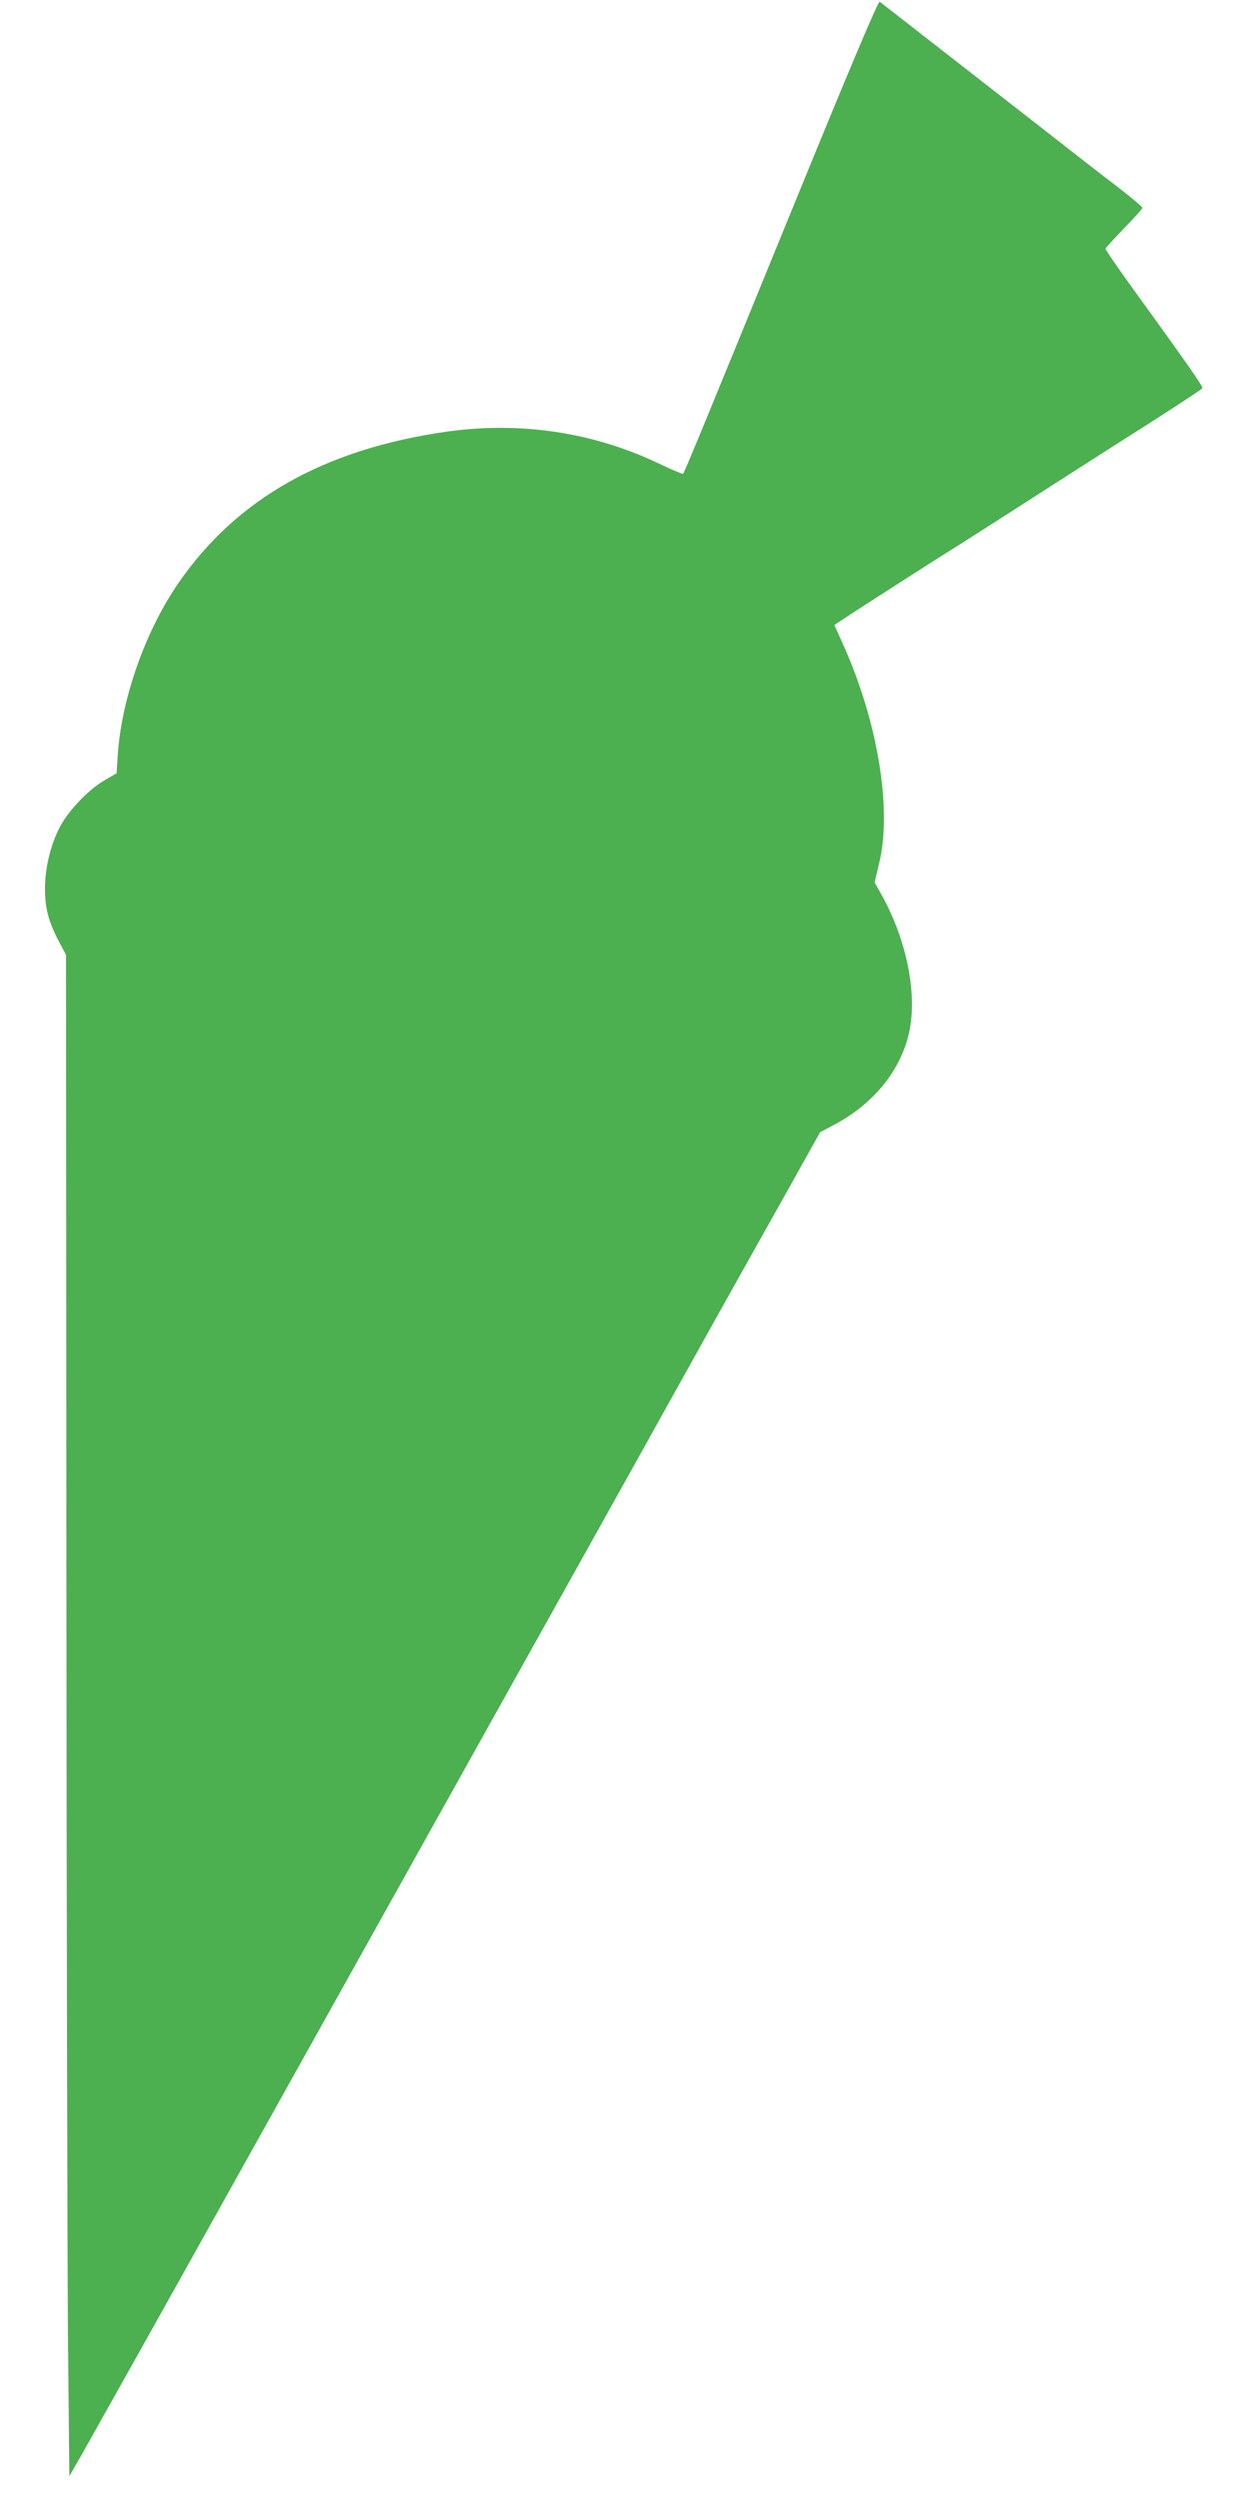
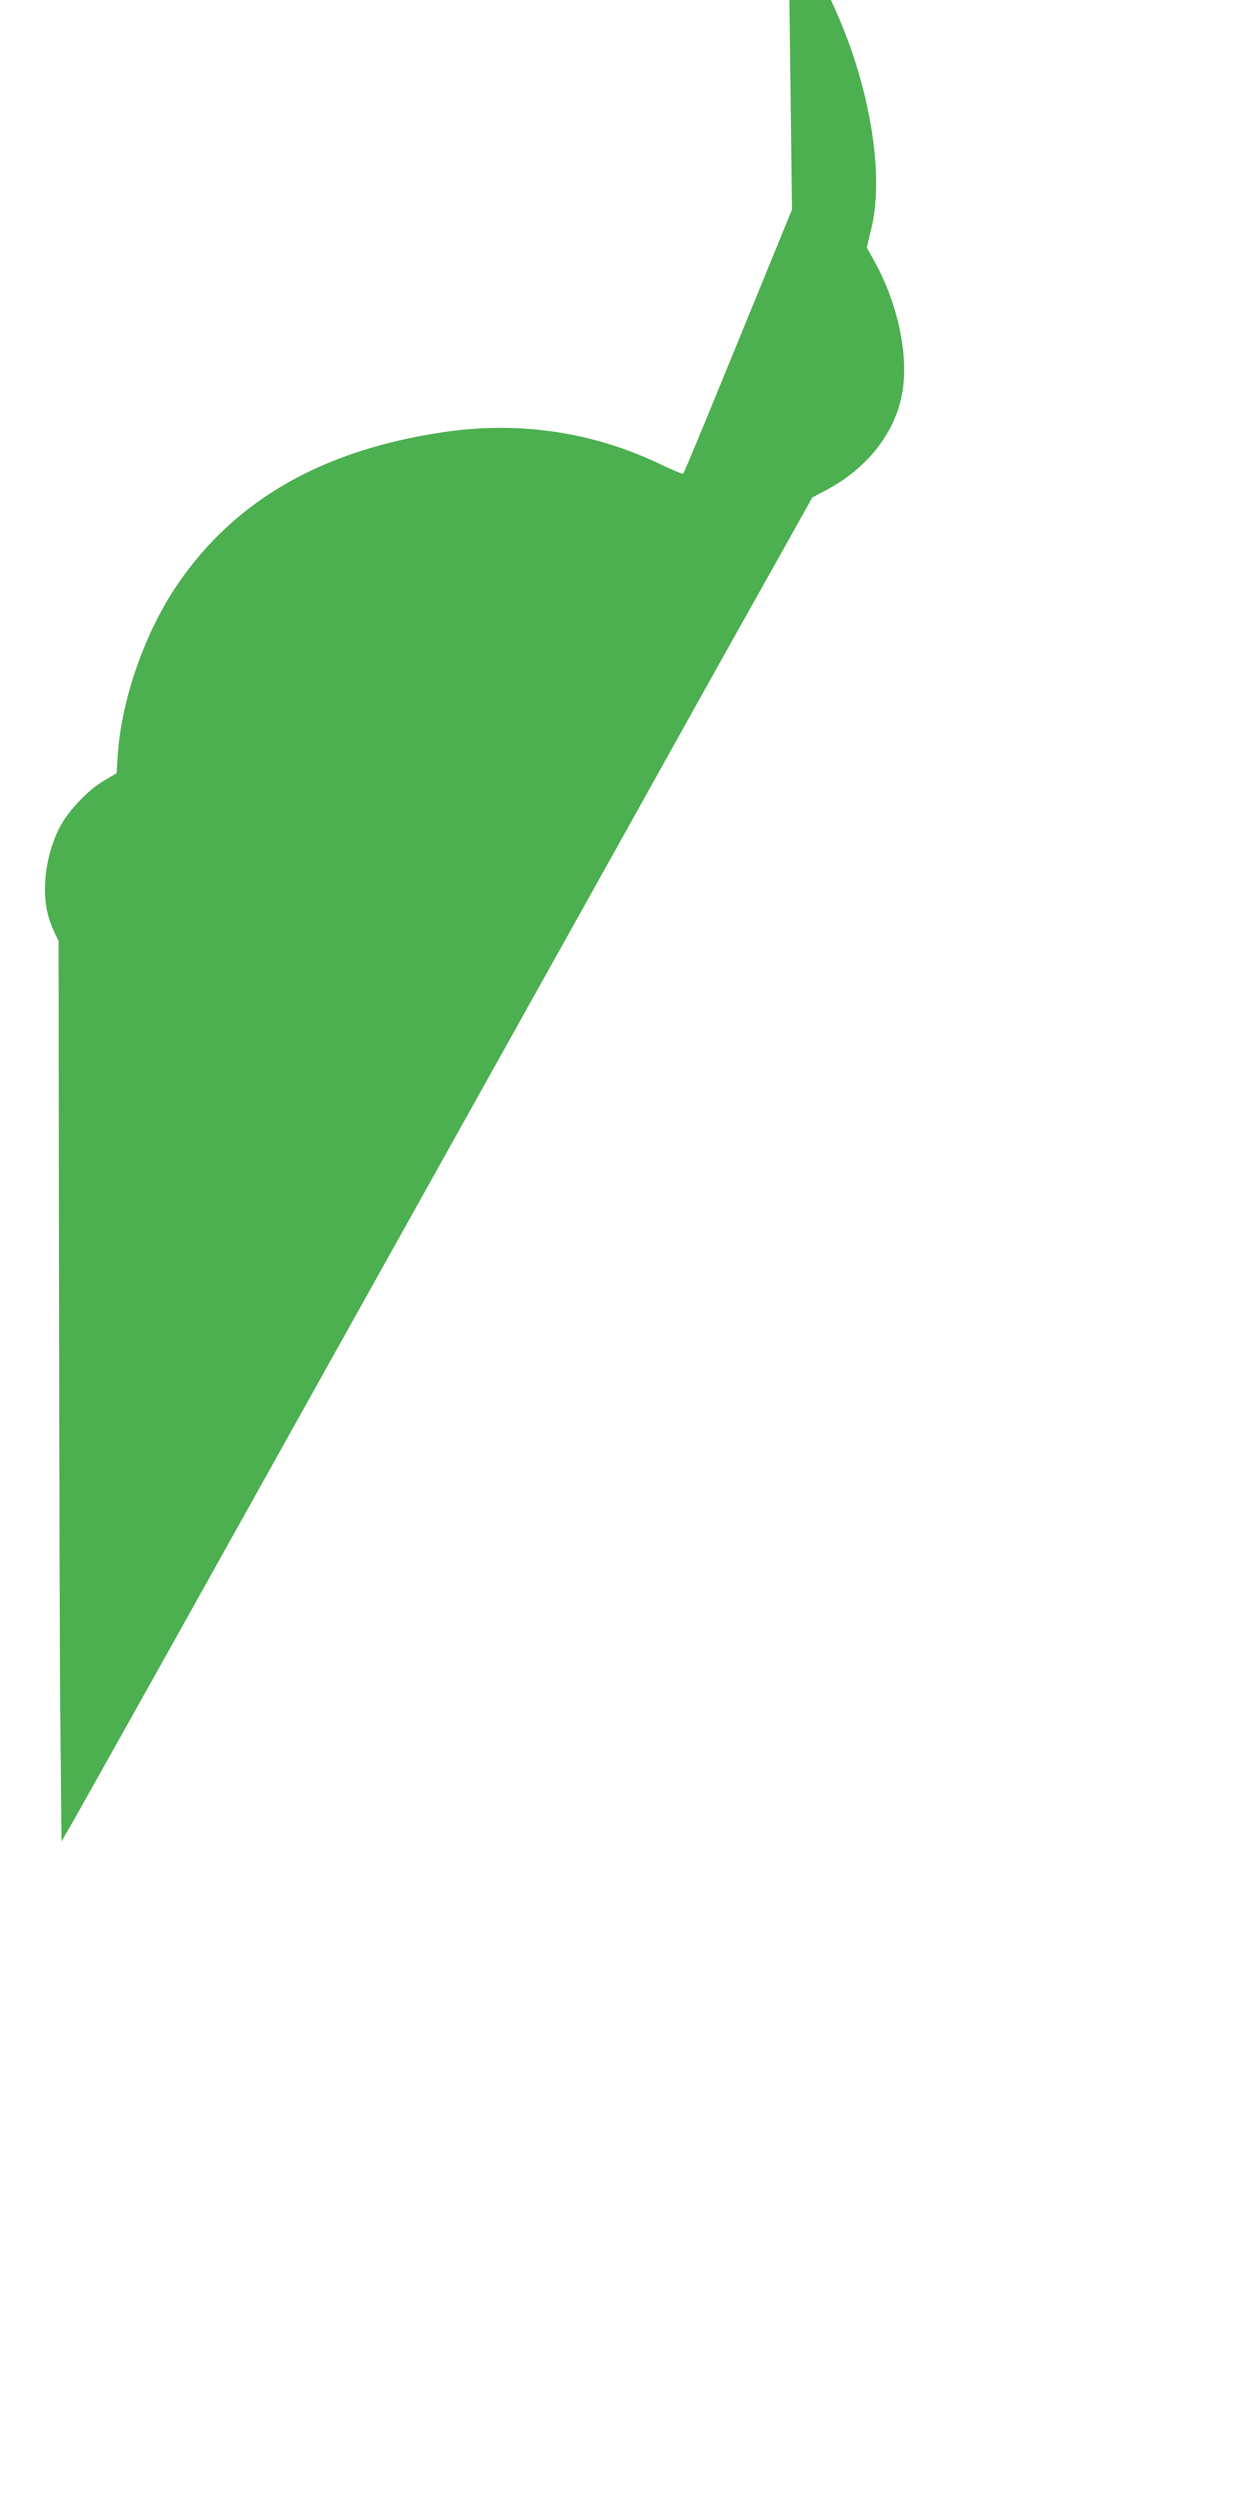
<svg xmlns="http://www.w3.org/2000/svg" version="1.0" width="640pt" height="1280pt" viewBox="0 0 640 1280" preserveAspectRatio="xMidYMid meet">
  <g transform="translate(0,1280) scale(0.1,-0.1)" fill="#4caf50" stroke="none">
-     <path d="M4055 11727 c-465 -1138 -551 -1347 -558 -1353 -2 -2 -55 20 -118 50 -340 163 -713 219 -1091 166 -627 -89 -1079 -344 -1377 -779 -168 -245 -289 -590 -308 -876 l-6 -94 -65 -38 c-83 -49 -189 -161 -230 -246 -68 -137 -90 -313 -56 -442 8 -33 32 -92 54 -132 l38 -72 2 -3178 c1 -1748 5 -3501 8 -3895 l7 -716 64 111 c57 101 522 931 706 1262 89 160 637 1141 1300 2330 302 541 990 1774 1040 1865 52 94 284 510 539 964 l195 349 70 37 c205 108 346 283 387 480 41 195 -15 470 -142 698 l-36 64 23 97 c67 273 -5 720 -181 1114 l-48 107 82 54 c96 63 475 306 561 359 33 21 128 81 210 134 260 167 558 358 607 389 183 115 420 269 424 276 5 8 -62 104 -380 544 -64 89 -116 166 -116 170 0 4 43 51 95 105 52 53 95 100 94 105 0 5 -59 55 -132 111 -73 55 -238 184 -367 285 -129 101 -370 288 -535 417 -165 129 -305 238 -311 242 -7 6 -152 -336 -449 -1064z" />
+     <path d="M4055 11727 c-465 -1138 -551 -1347 -558 -1353 -2 -2 -55 20 -118 50 -340 163 -713 219 -1091 166 -627 -89 -1079 -344 -1377 -779 -168 -245 -289 -590 -308 -876 l-6 -94 -65 -38 c-83 -49 -189 -161 -230 -246 -68 -137 -90 -313 -56 -442 8 -33 32 -92 54 -132 c1 -1748 5 -3501 8 -3895 l7 -716 64 111 c57 101 522 931 706 1262 89 160 637 1141 1300 2330 302 541 990 1774 1040 1865 52 94 284 510 539 964 l195 349 70 37 c205 108 346 283 387 480 41 195 -15 470 -142 698 l-36 64 23 97 c67 273 -5 720 -181 1114 l-48 107 82 54 c96 63 475 306 561 359 33 21 128 81 210 134 260 167 558 358 607 389 183 115 420 269 424 276 5 8 -62 104 -380 544 -64 89 -116 166 -116 170 0 4 43 51 95 105 52 53 95 100 94 105 0 5 -59 55 -132 111 -73 55 -238 184 -367 285 -129 101 -370 288 -535 417 -165 129 -305 238 -311 242 -7 6 -152 -336 -449 -1064z" />
  </g>
</svg>